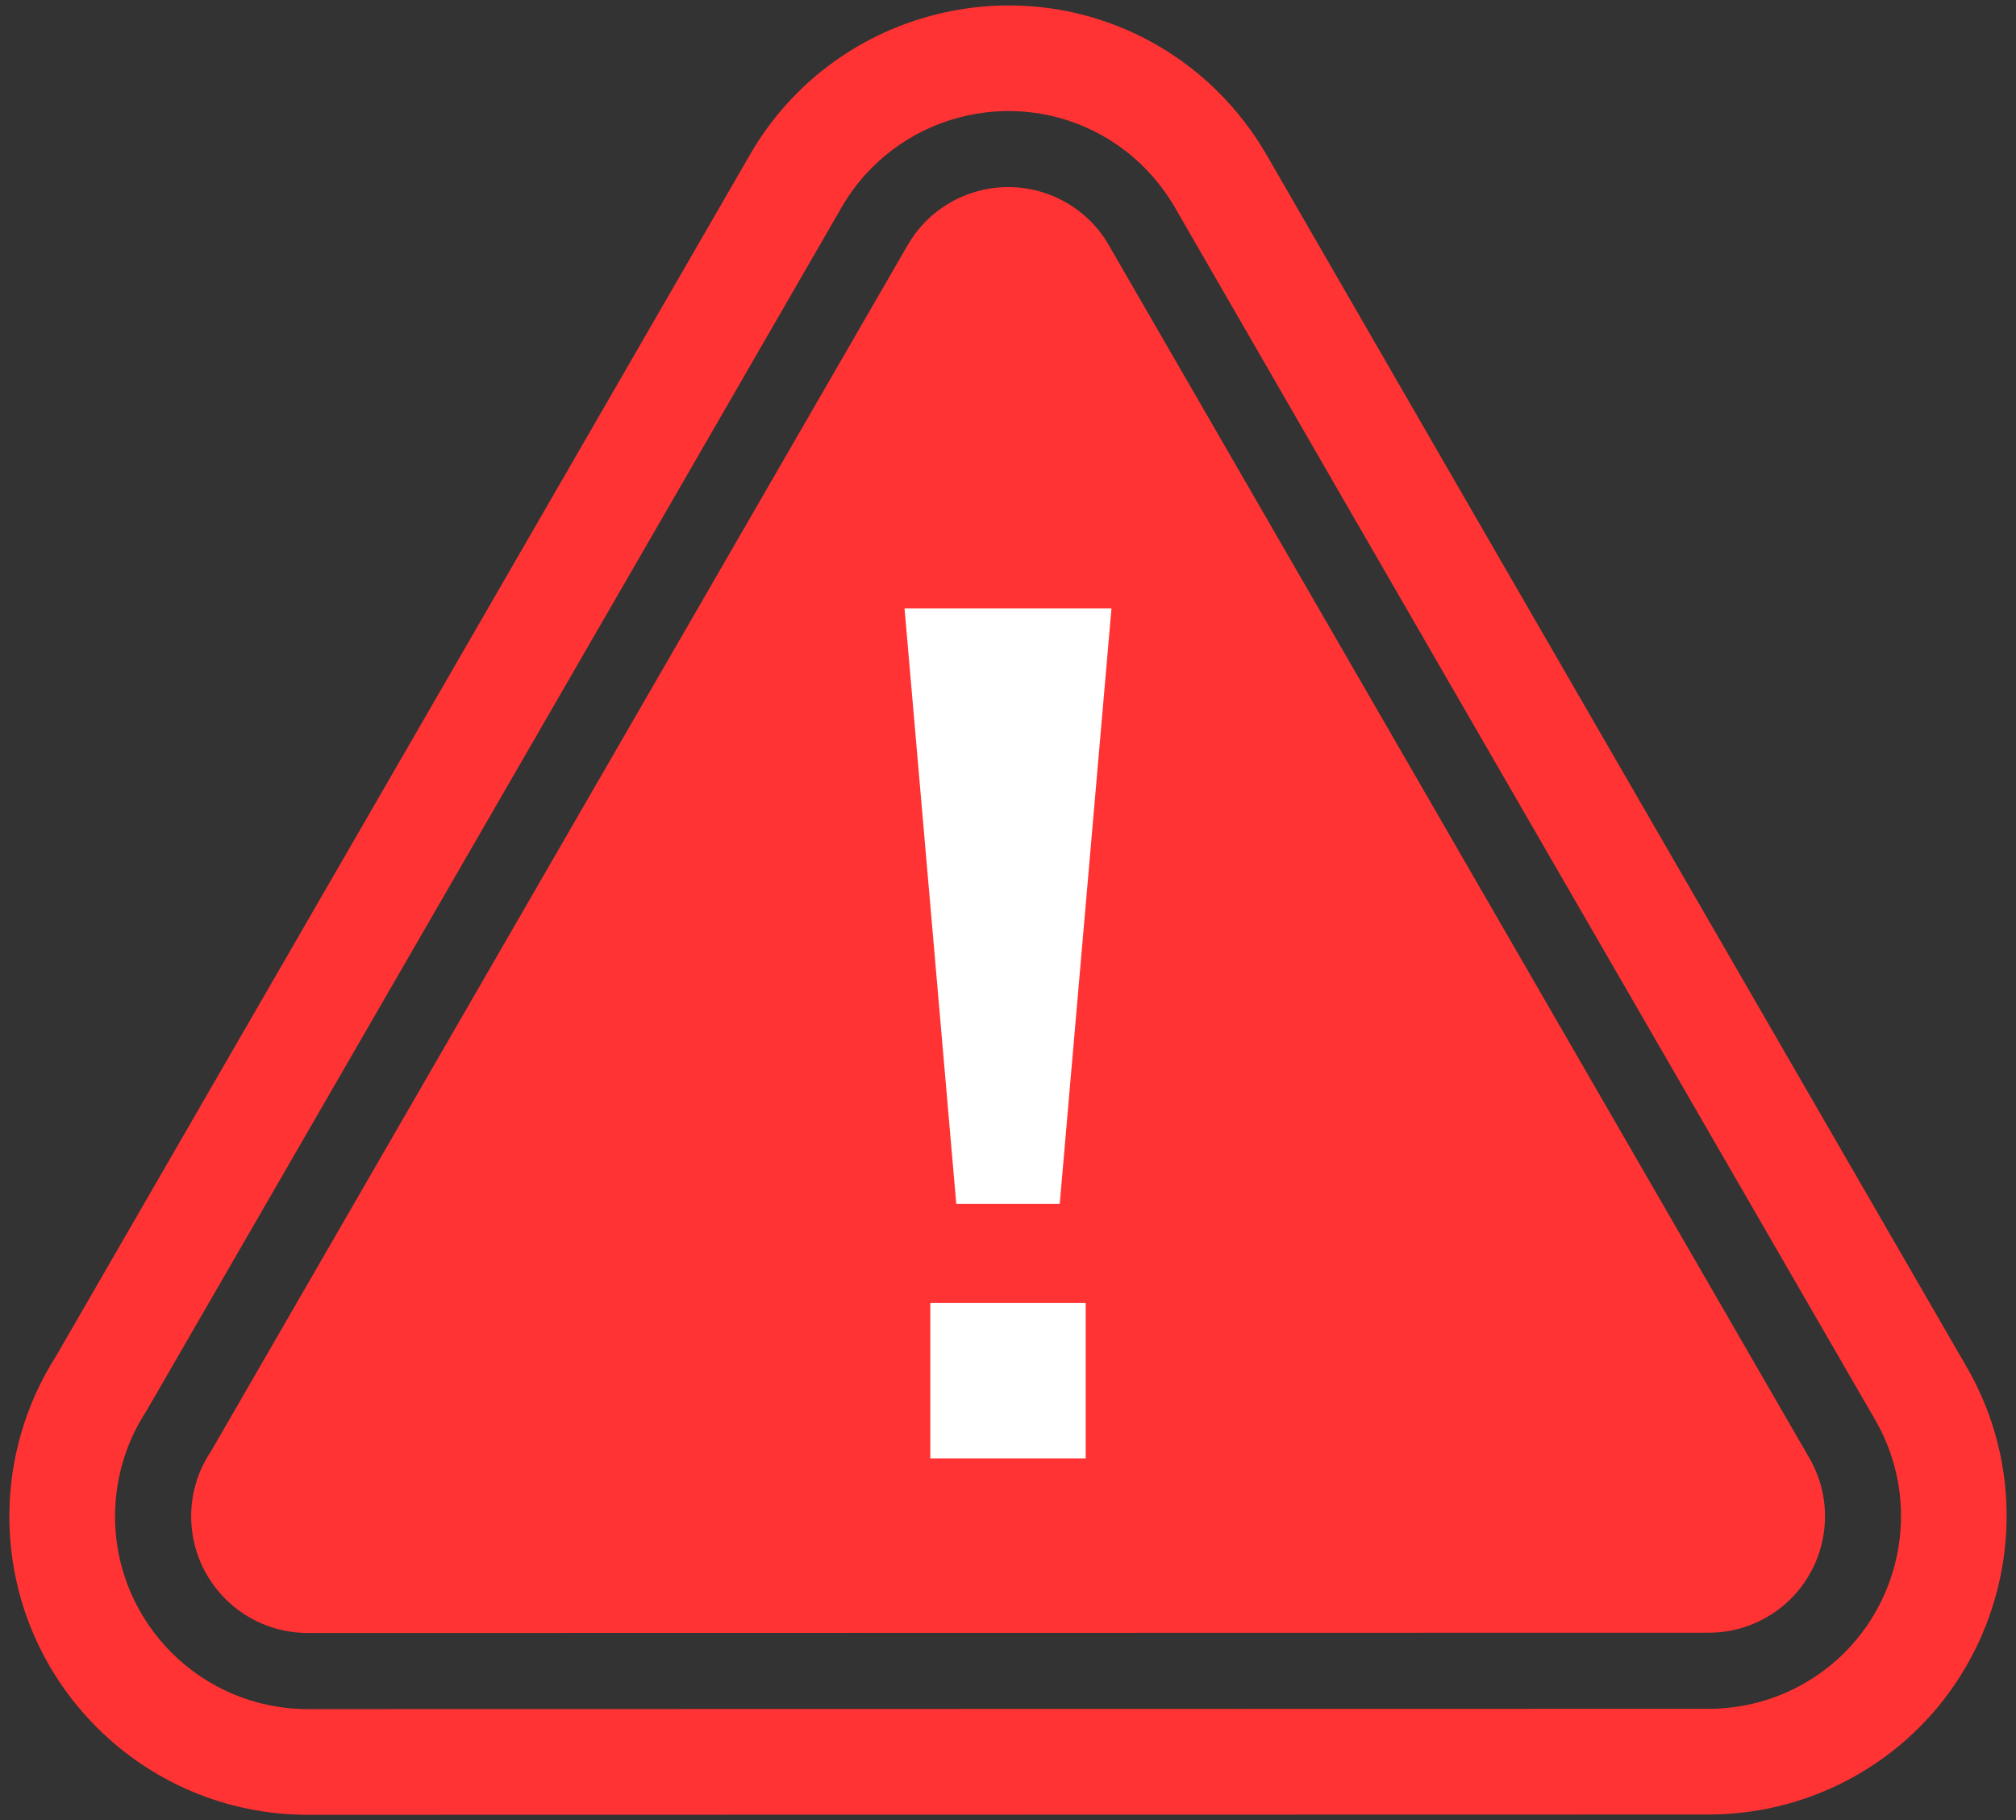
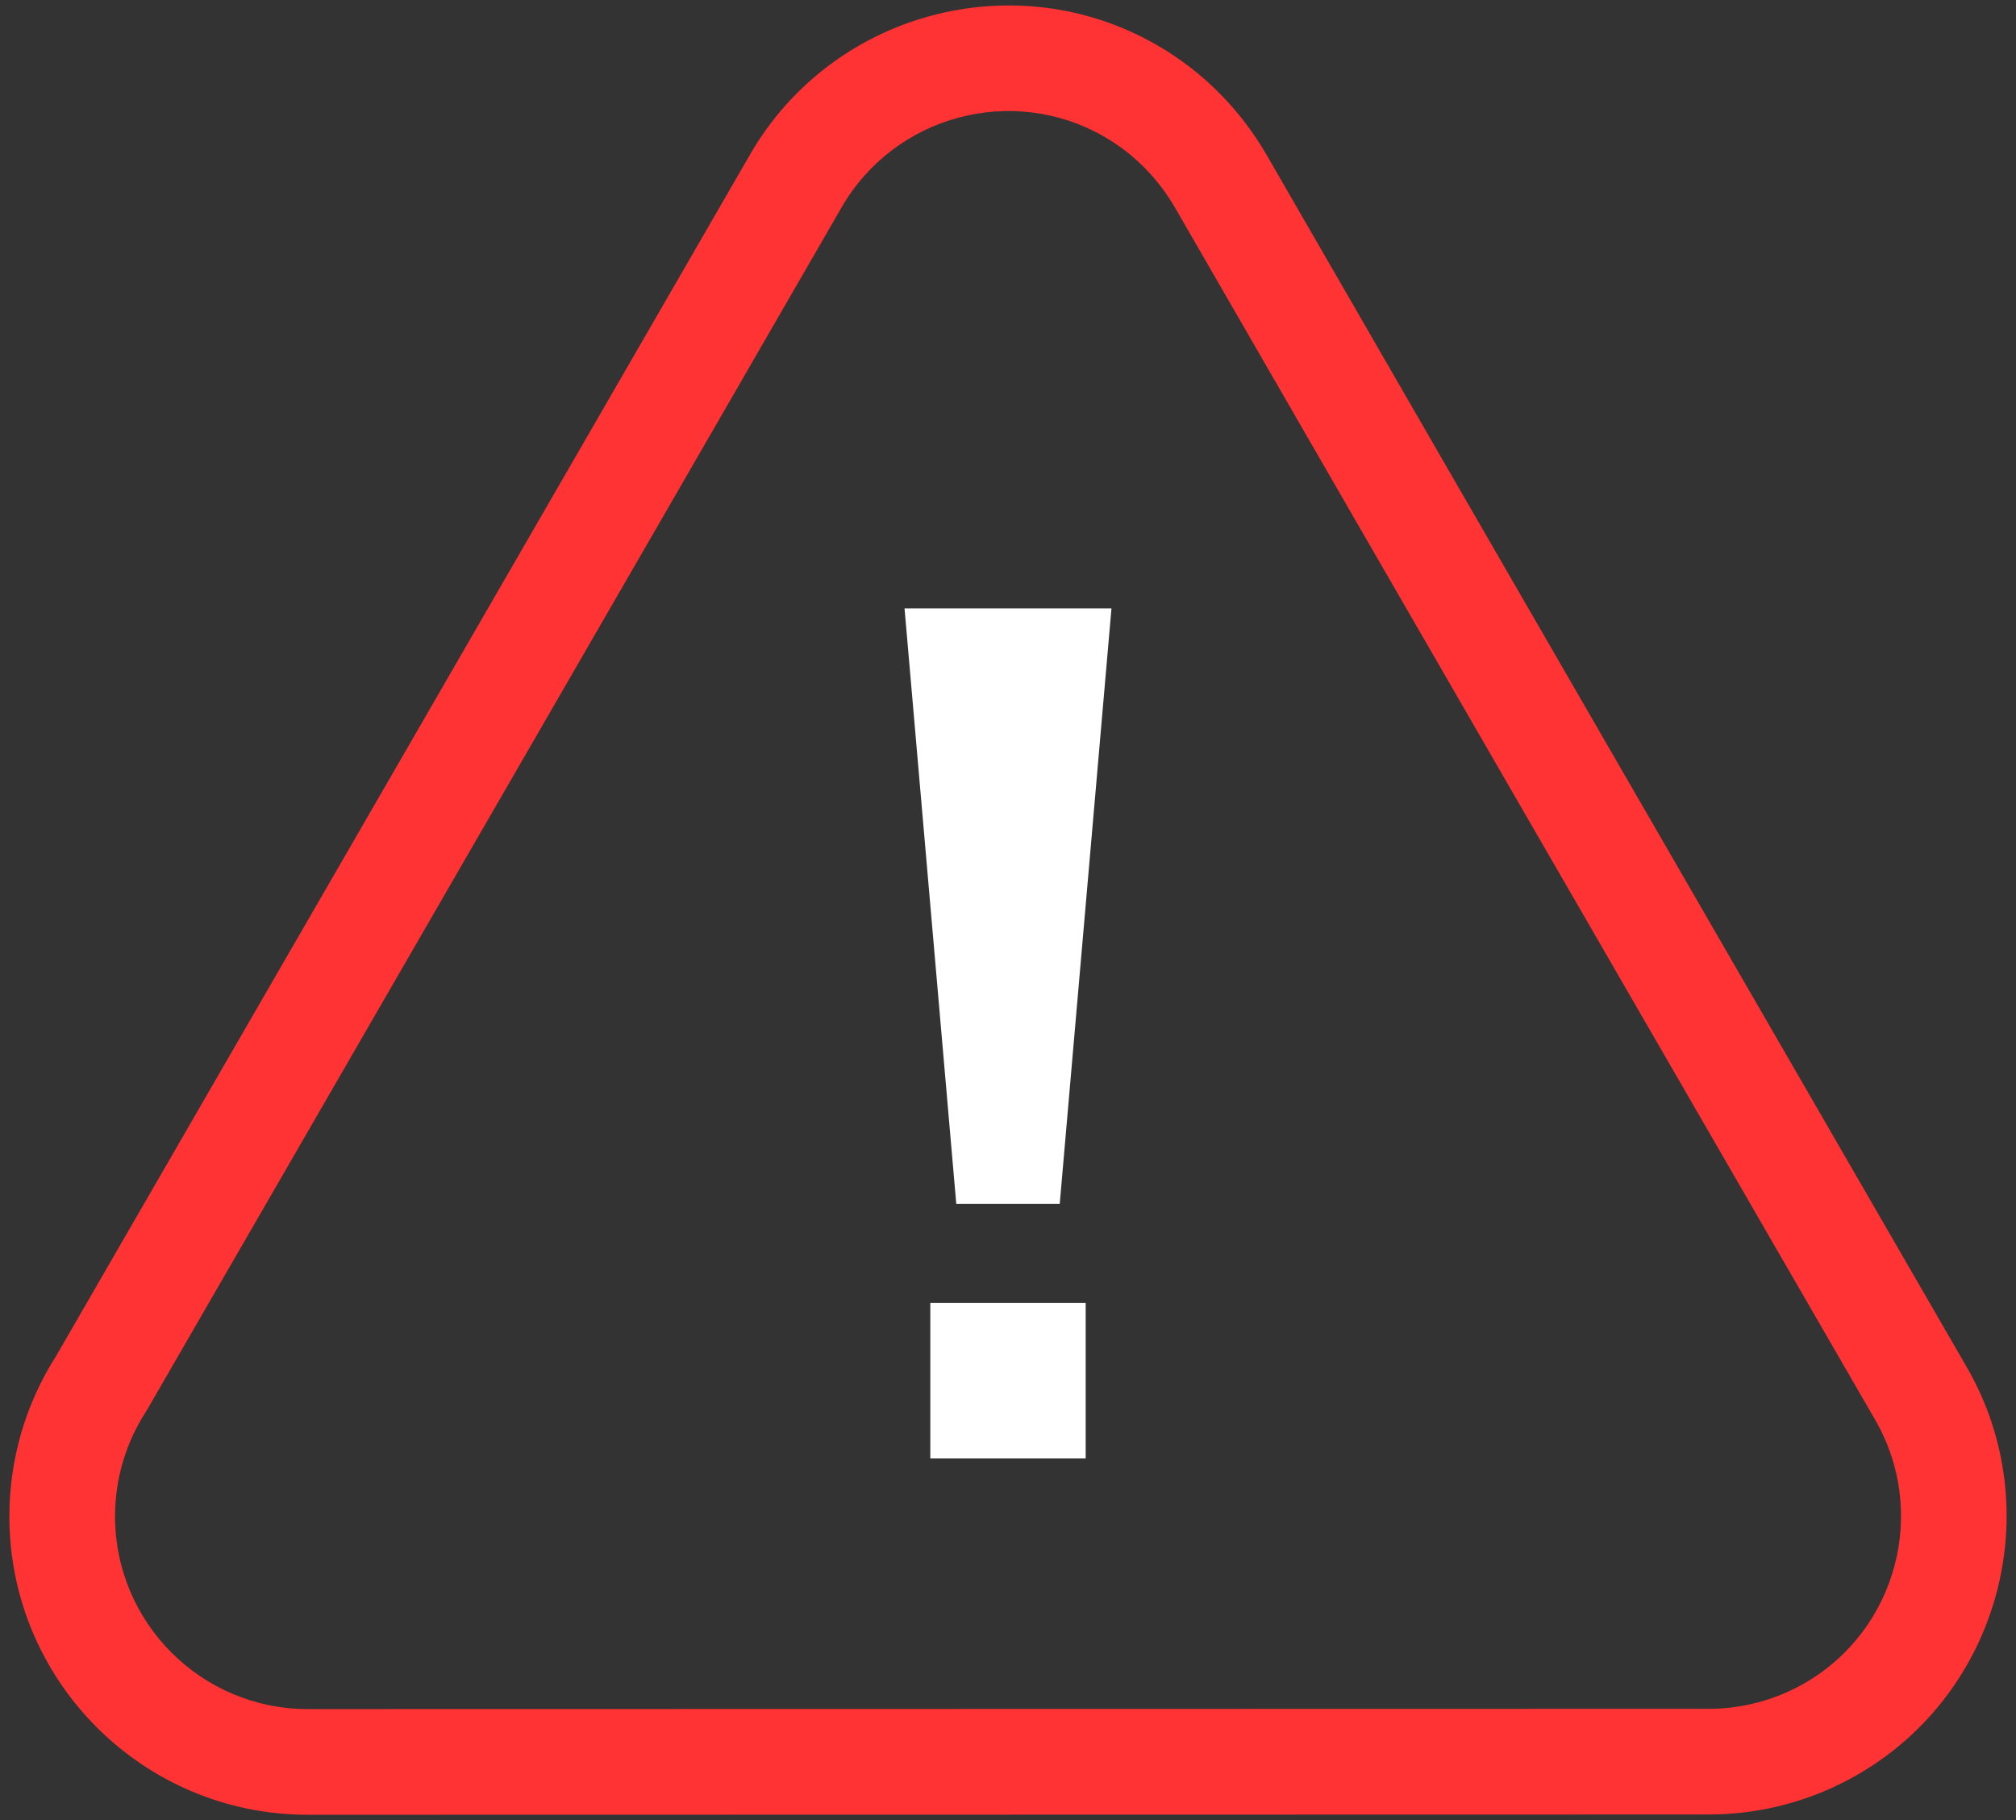
<svg xmlns="http://www.w3.org/2000/svg" id="Layer_1" data-name="Layer 1" viewBox="0 0 206 186">
  <rect x="0" y="0" width="206" height="186" fill="#333333" stroke="none" />
  <defs>
    <style>
      .cls-1 {
        fill: #fff;
      }

      .cls-1, .cls-2 {
        fill-rule: evenodd;
      }

      .cls-3, .cls-2 {
        fill: #f33;
      }
    </style>
  </defs>
  <path class="cls-2" d="M5.733,138.564C29.364,97.635,53.024,56.723,76.645,15.788,85.016,1.28,103.664-3.759,118.191,4.59c4.705,2.704,8.564,6.608,11.273,11.306,23.806,41.284,47.669,82.535,71.504,123.803,8.386,14.52,3.408,33.207-11.104,41.613-4.642,2.689-9.902,4.103-15.267,4.105l-143.142.027c-16.836.003-30.498-13.659-30.498-30.494,0-5.812,1.653-11.487,4.775-16.384h0ZM14.953,144.192C38.628,103.186,62.334,62.197,85.998,21.185c5.408-9.373,17.426-12.627,26.812-7.233,3.055,1.755,5.541,4.289,7.298,7.337,23.807,41.287,47.672,82.54,71.508,123.809,5.42,9.384,2.215,21.434-7.166,26.868-3,1.738-6.39,2.65-9.856,2.65l-143.141.027c-10.875.002-19.697-8.821-19.697-19.695,0-3.829,1.107-7.555,3.196-10.757h0Z" />
-   <path class="cls-3" d="M113.372,25.174c23.84,41.293,47.67,82.522,71.511,123.814,3.291,5.682,1.353,12.959-4.329,16.25-1.88,1.089-3.934,1.605-5.96,1.603l-143.141.027c-6.582,0-11.919-5.337-11.919-11.919,0-2.468.751-4.76,2.035-6.662,23.715-41.075,47.45-82.138,71.165-123.215,3.265-5.682,10.521-7.642,16.203-4.377,1.926,1.107,3.424,2.671,4.436,4.479h0Z" />
  <path class="cls-1" d="M95.062,133.147h15.876v15.875h-15.876v-15.875h0ZM92.428,62.17h21.145l-5.286,60.84h-10.573l-5.286-60.84h0Z" />
</svg>